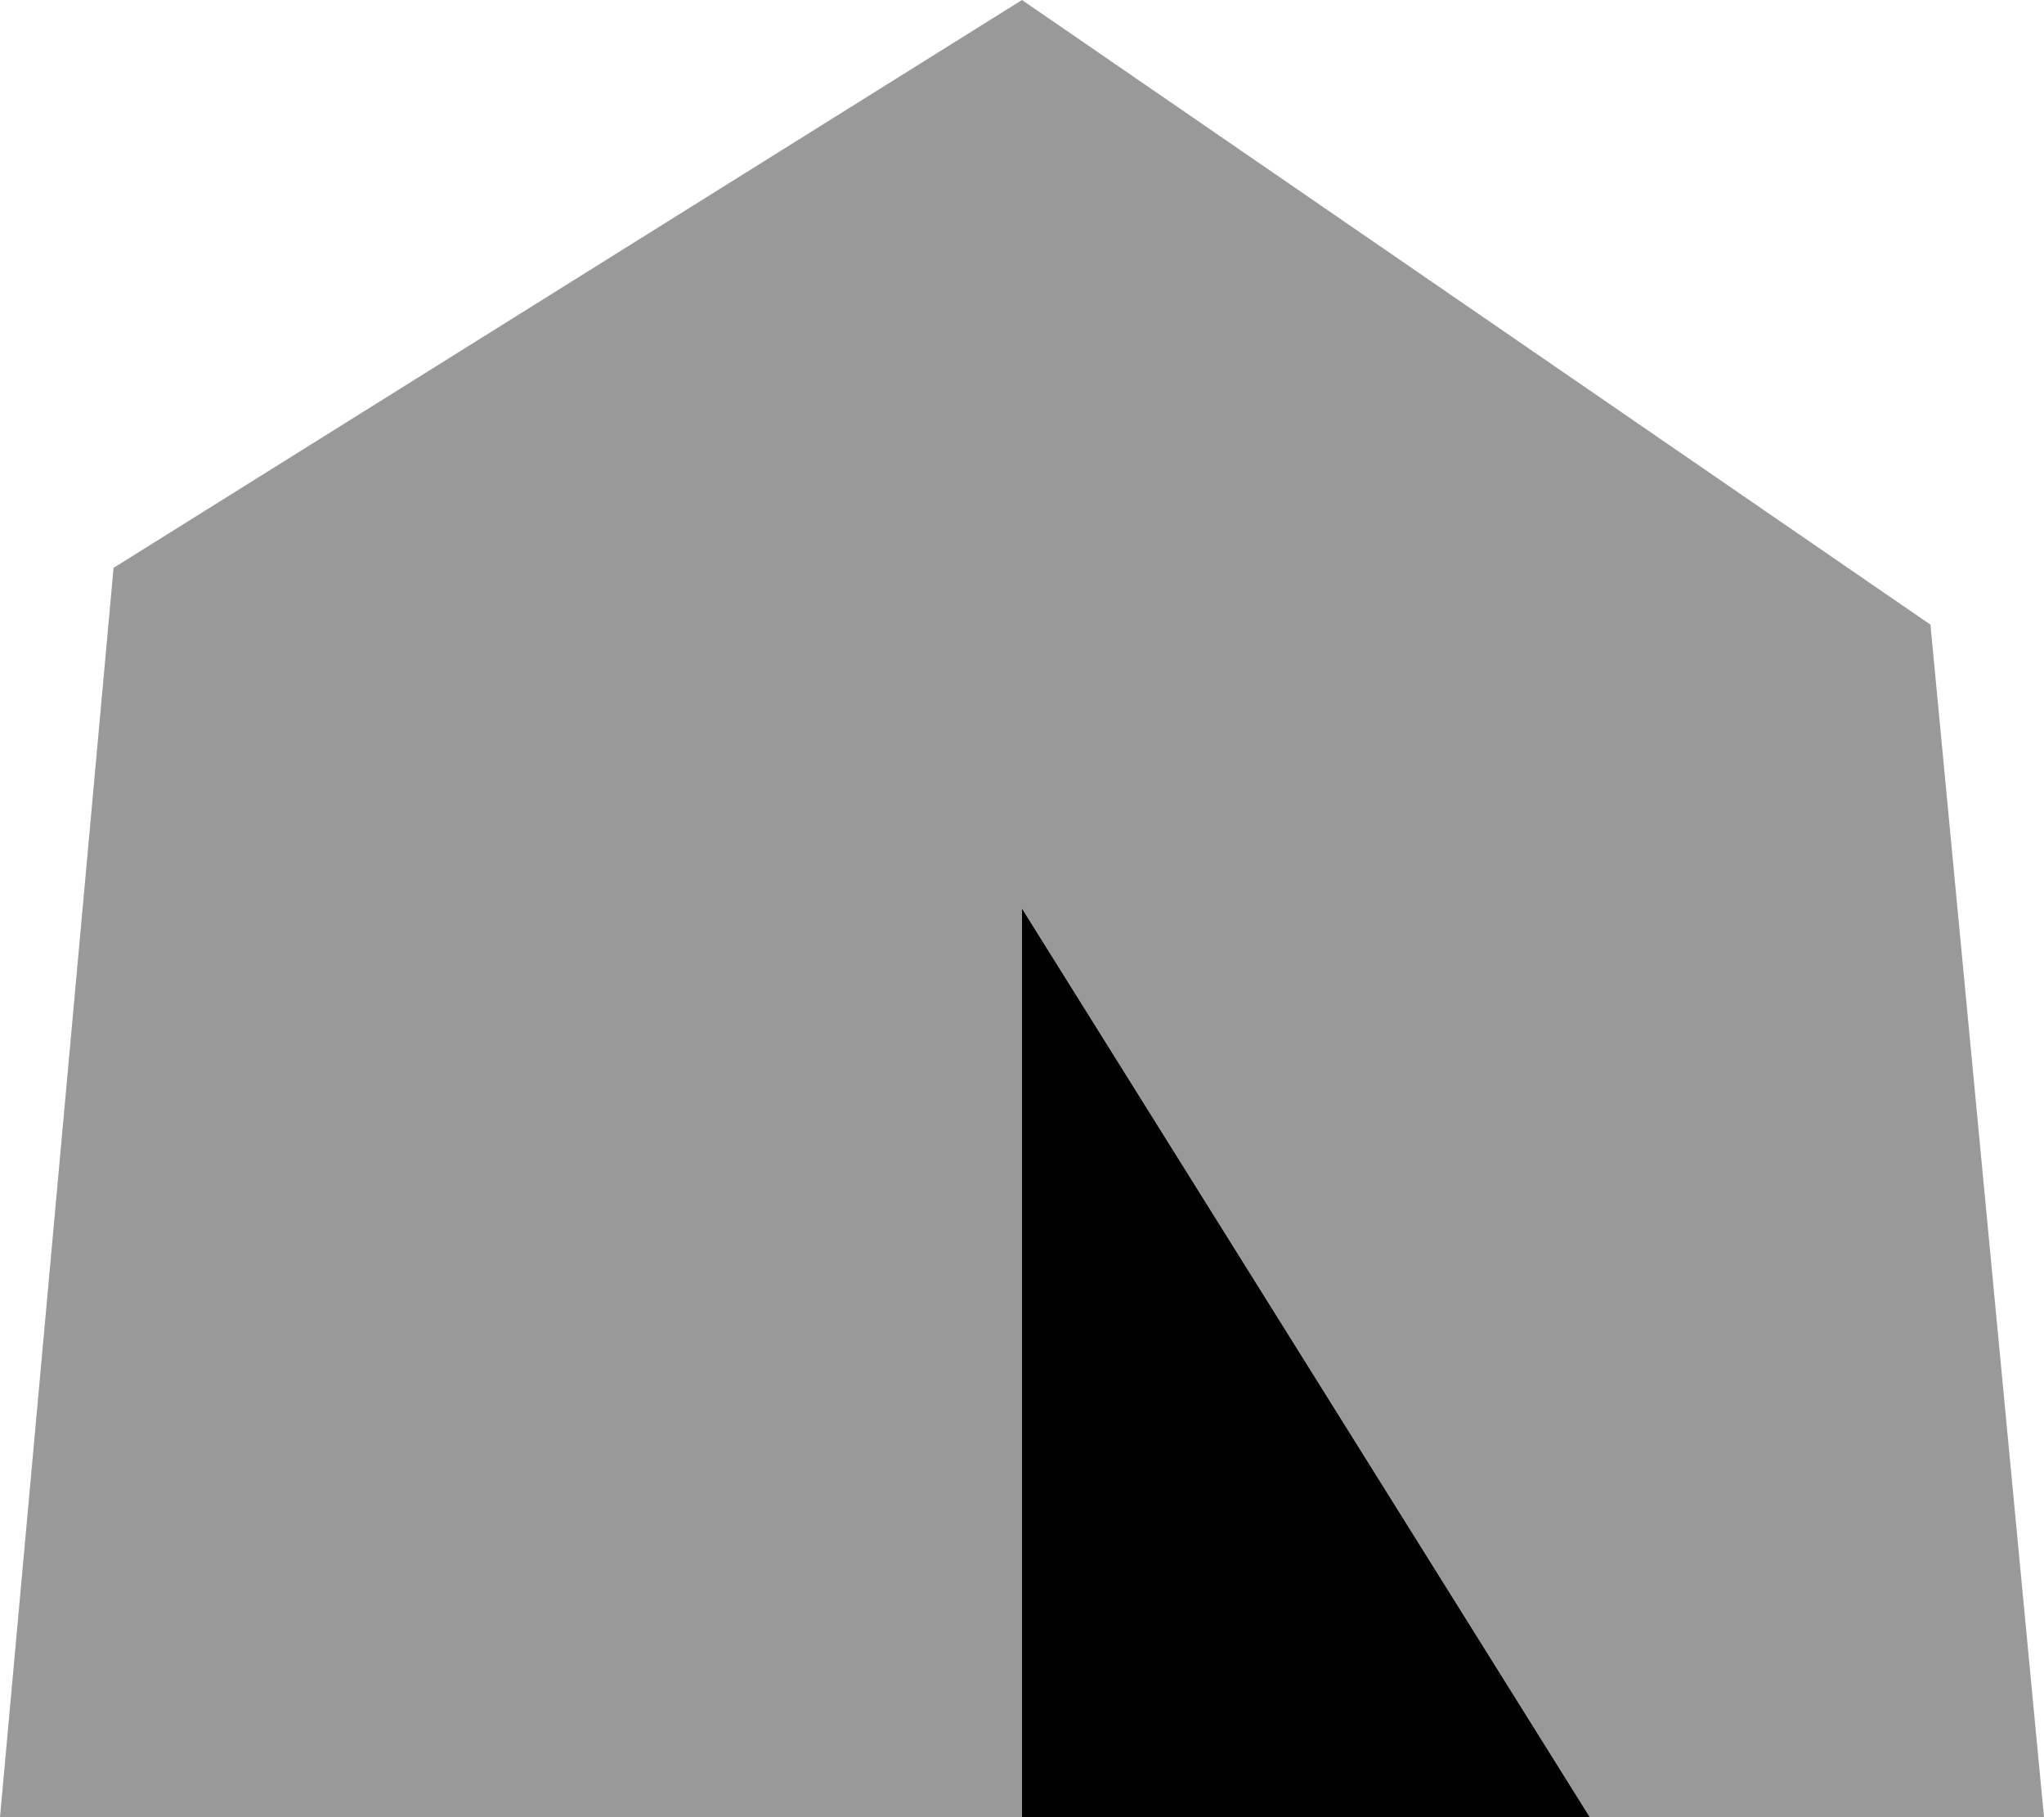
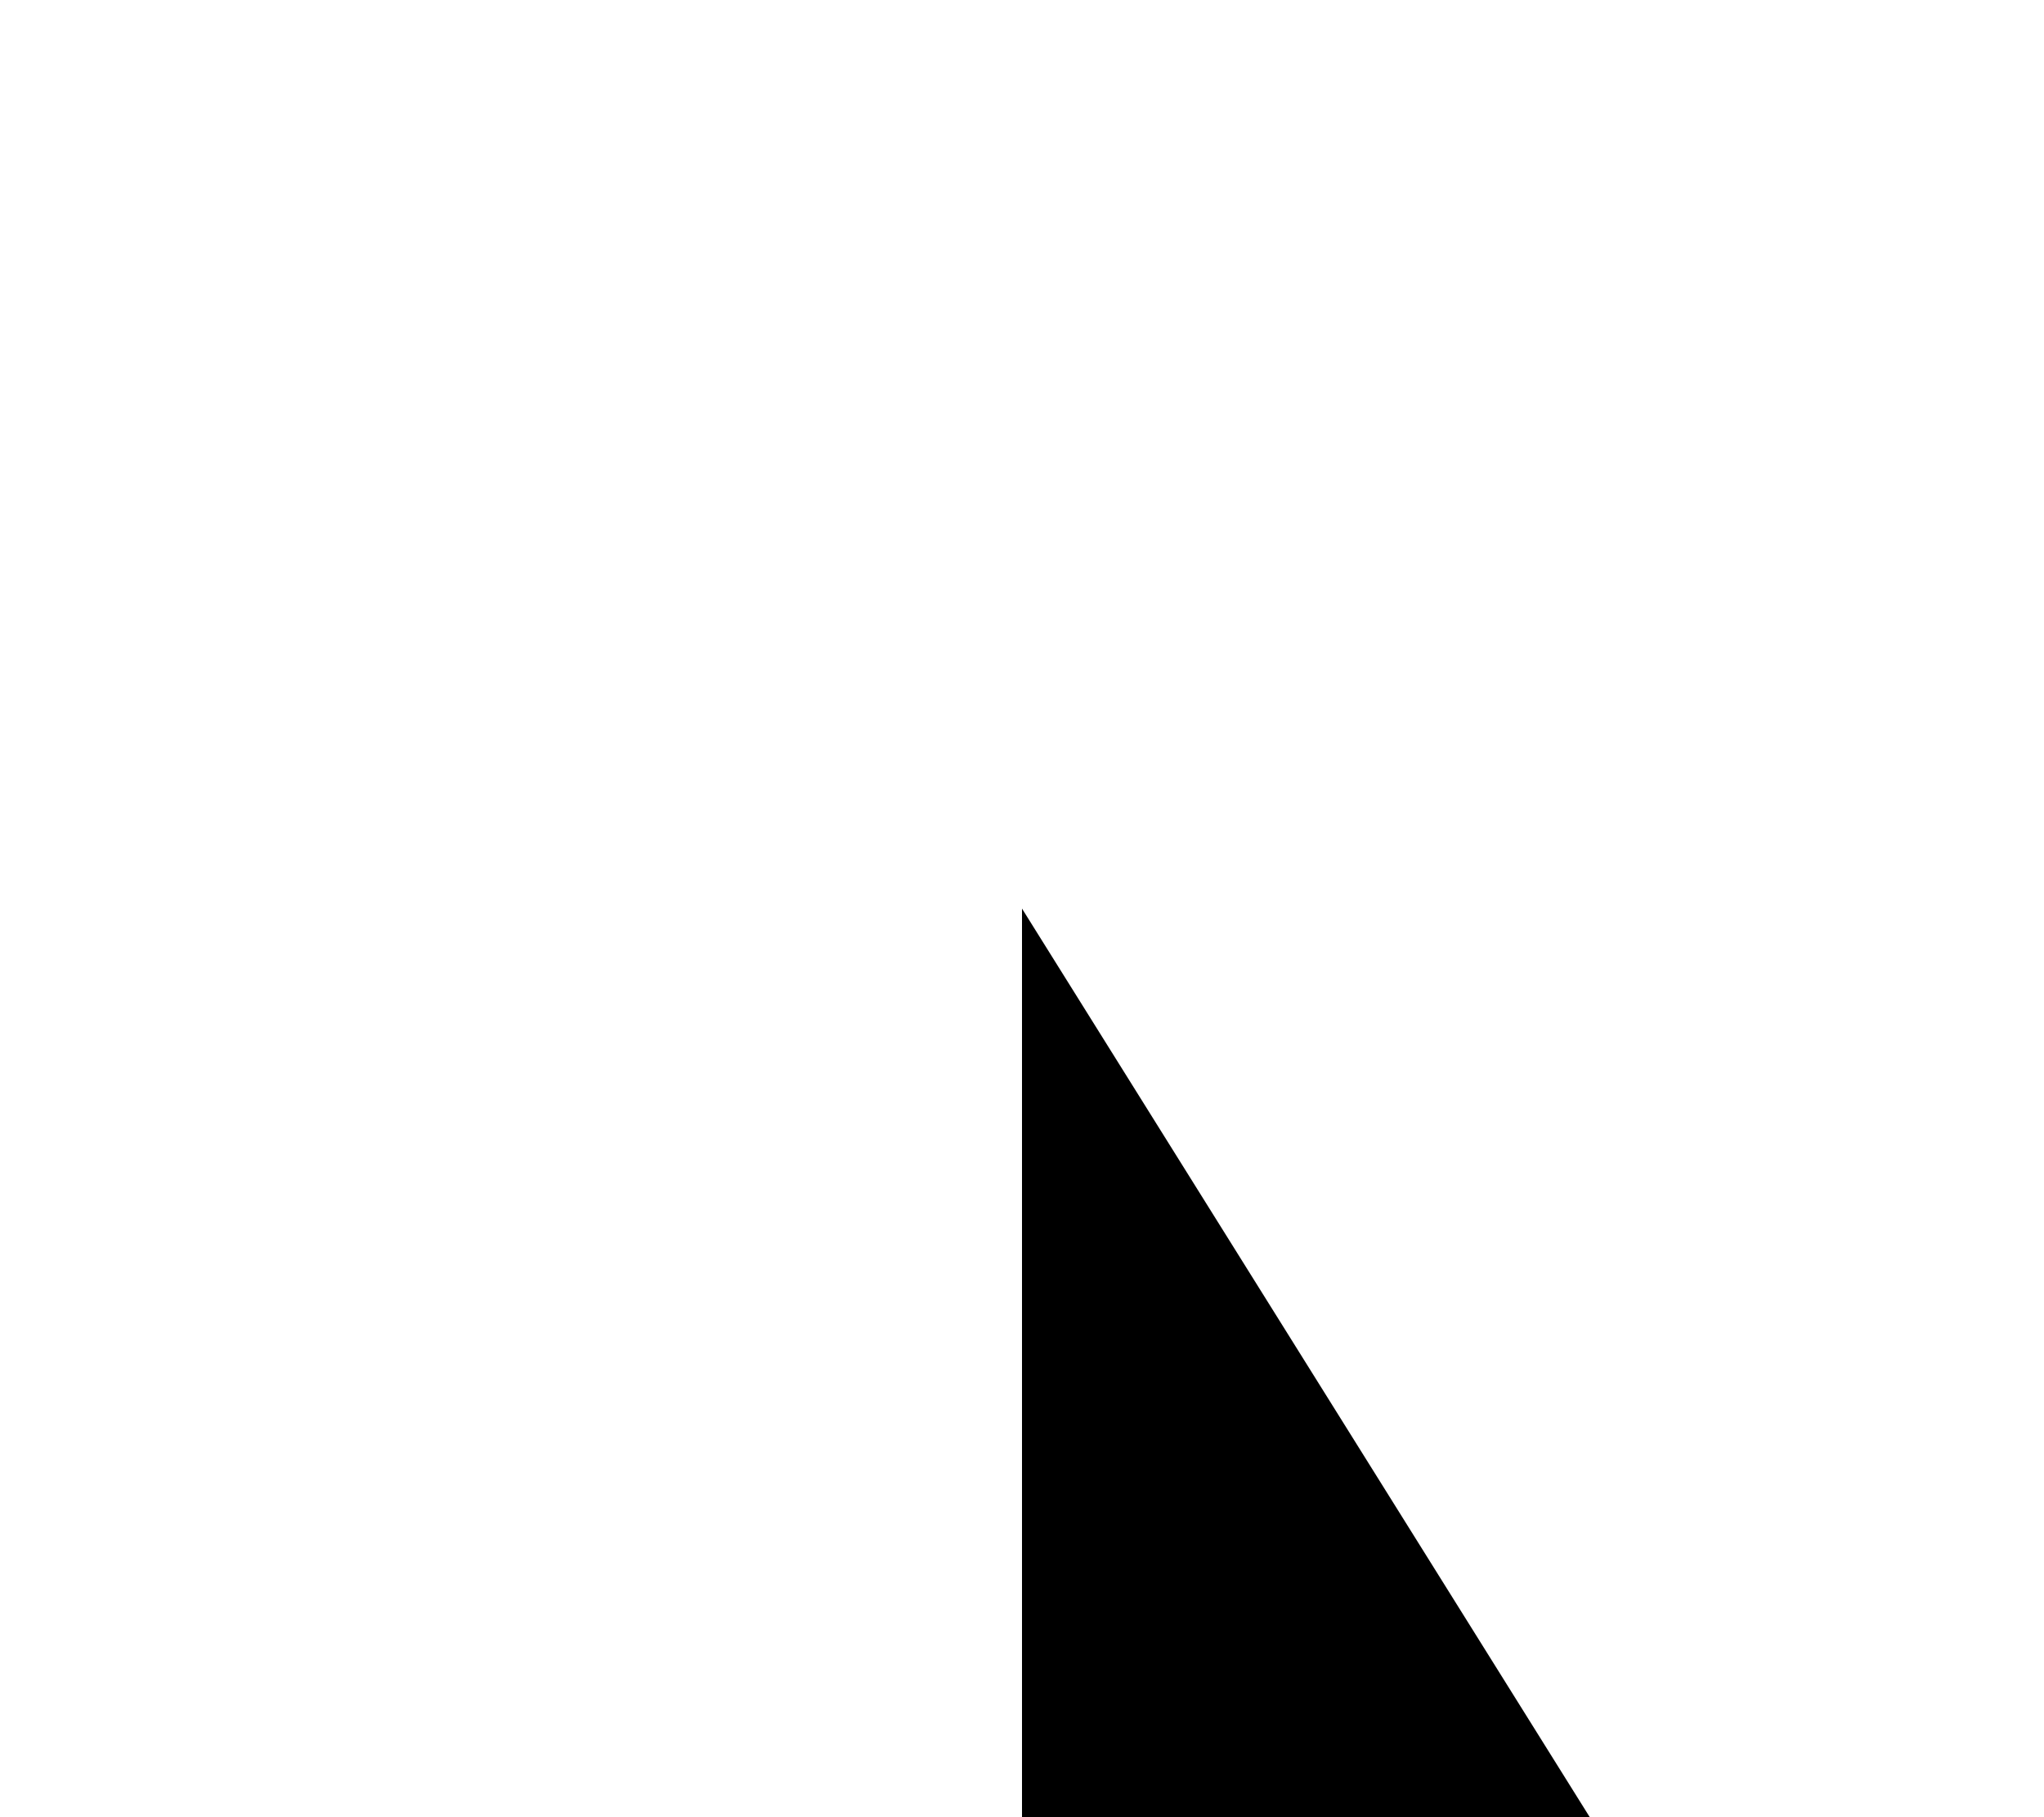
<svg xmlns="http://www.w3.org/2000/svg" viewBox="0 0 576 512">
-   <path class="fa-secondary" style="fill:inherit;opacity:.4;" d="M0 512l288 0 0-256L448 512l128 0L544 176 288 0 32 160 0 512z" />
  <path class="fa-primary" style="fill:inherit;opacity:1;" d="M288 256V512H448L288 256z" />
</svg>